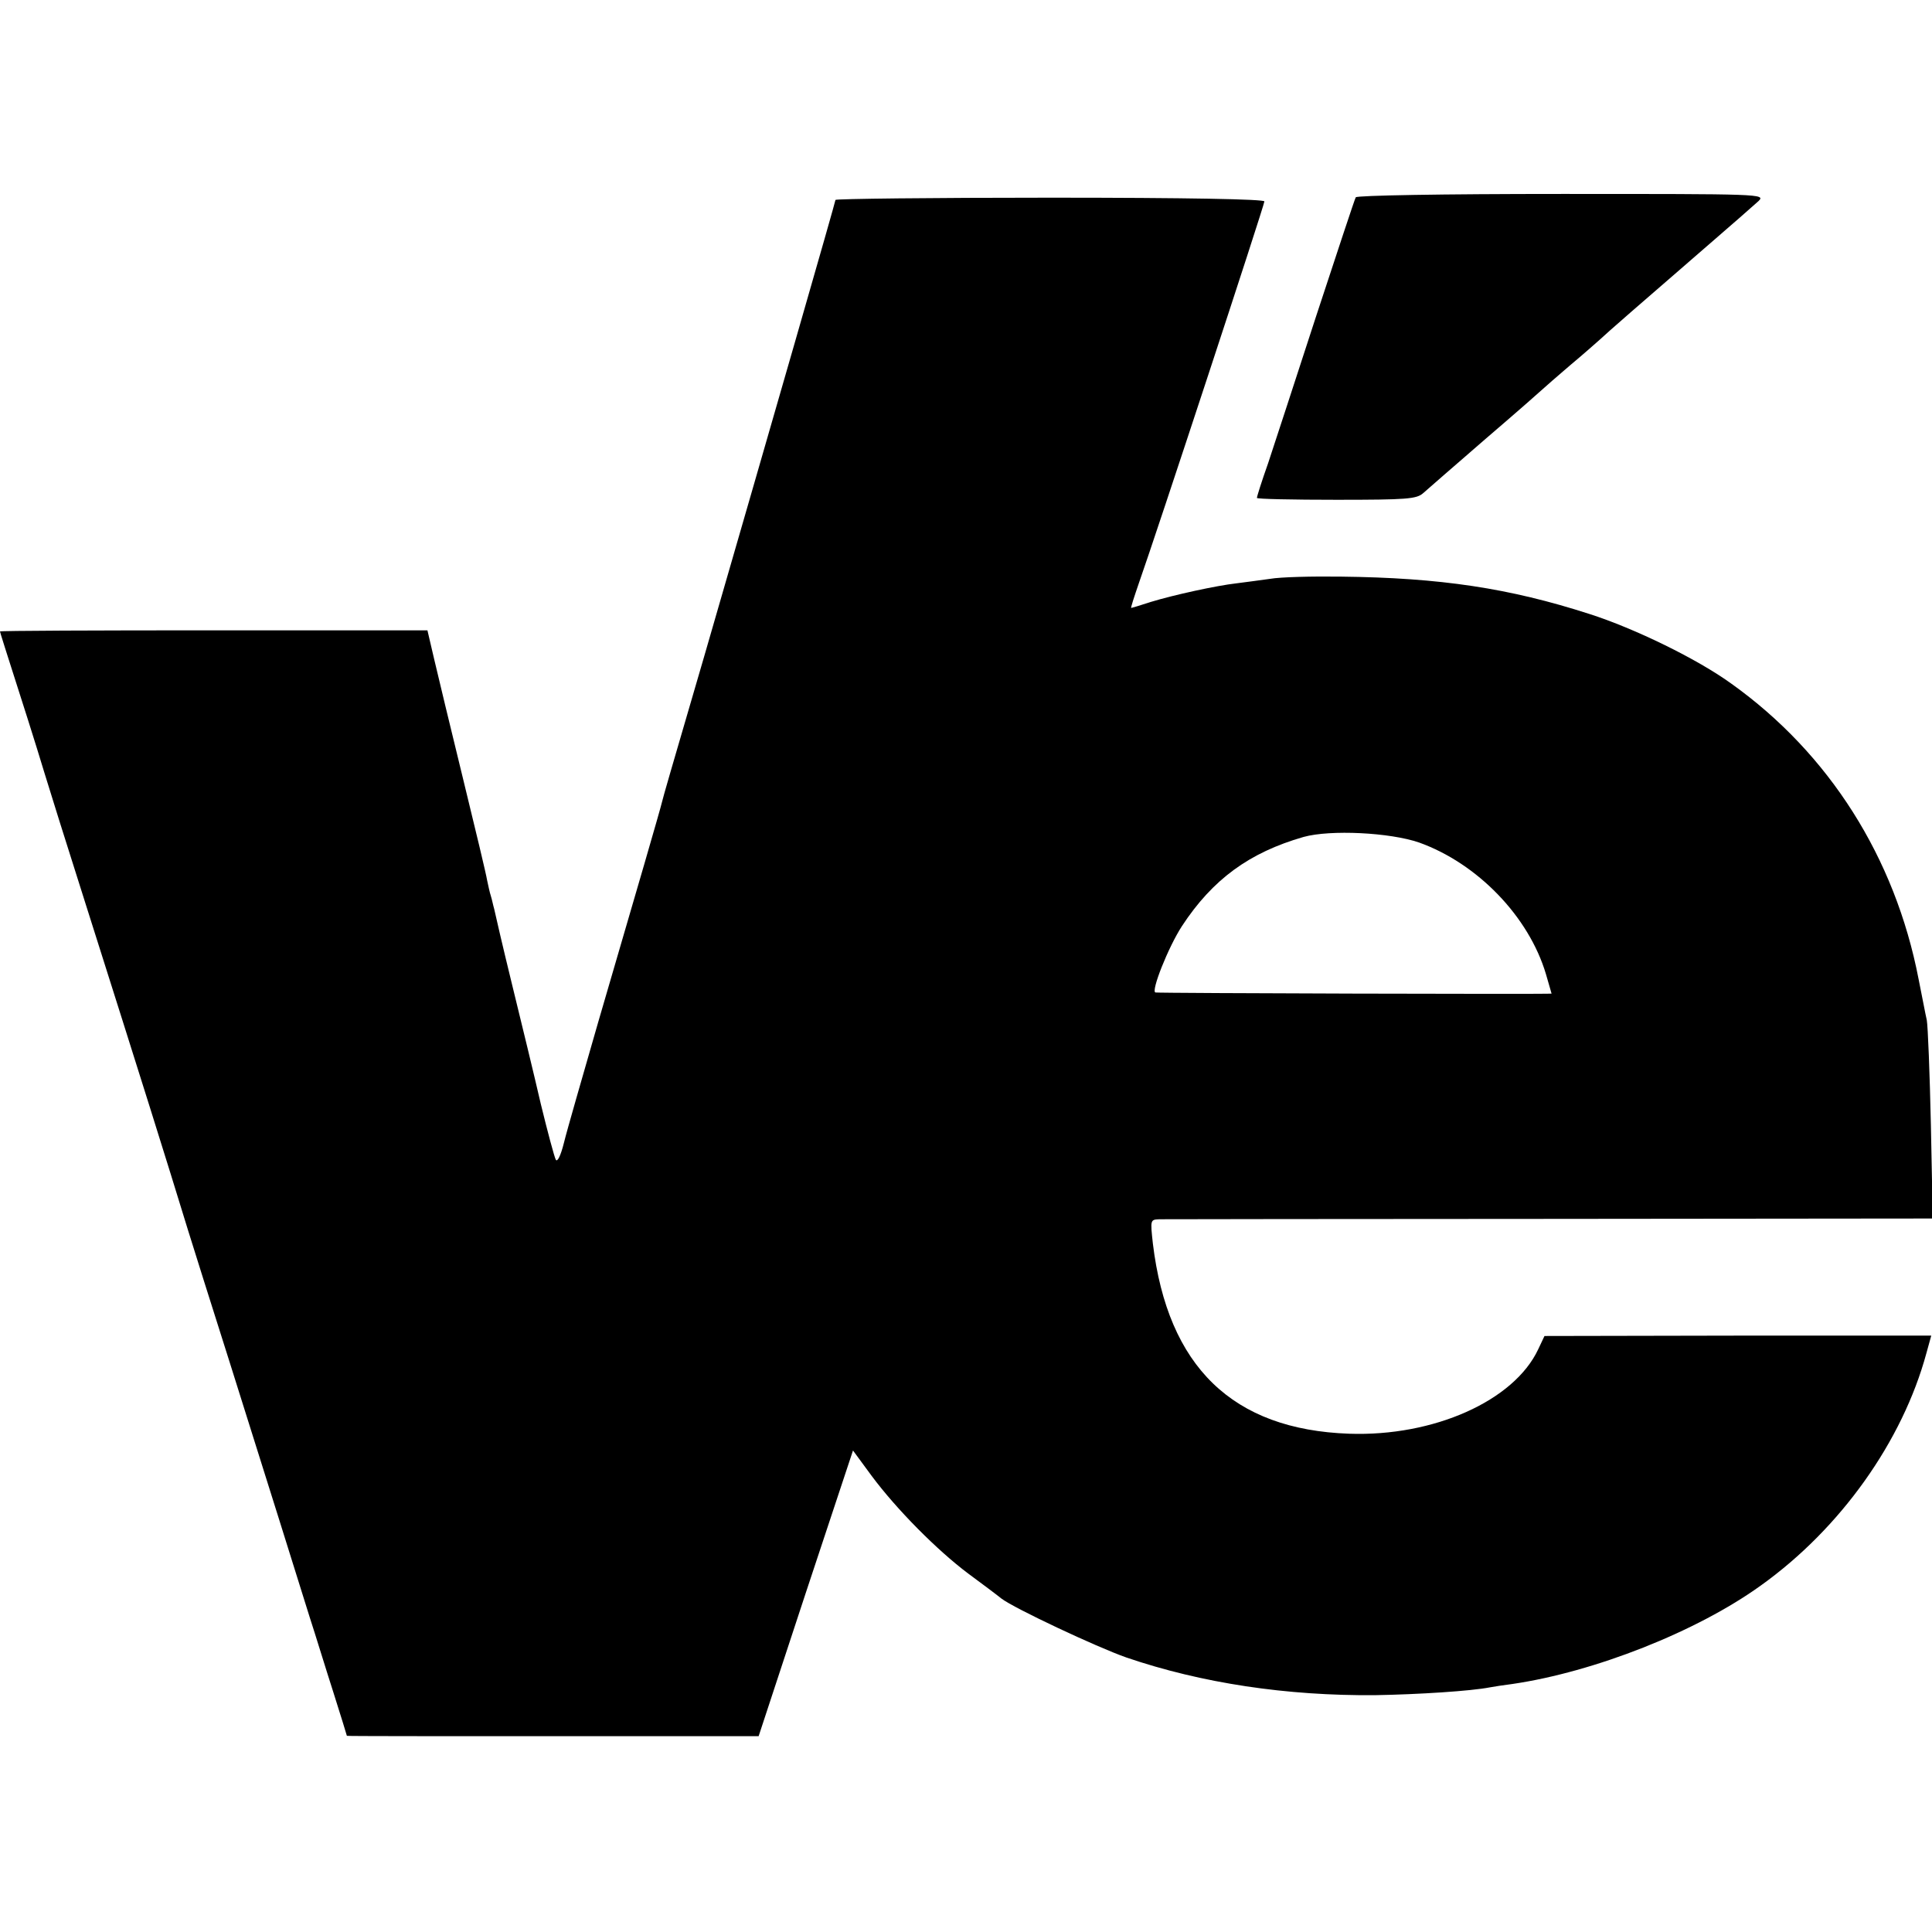
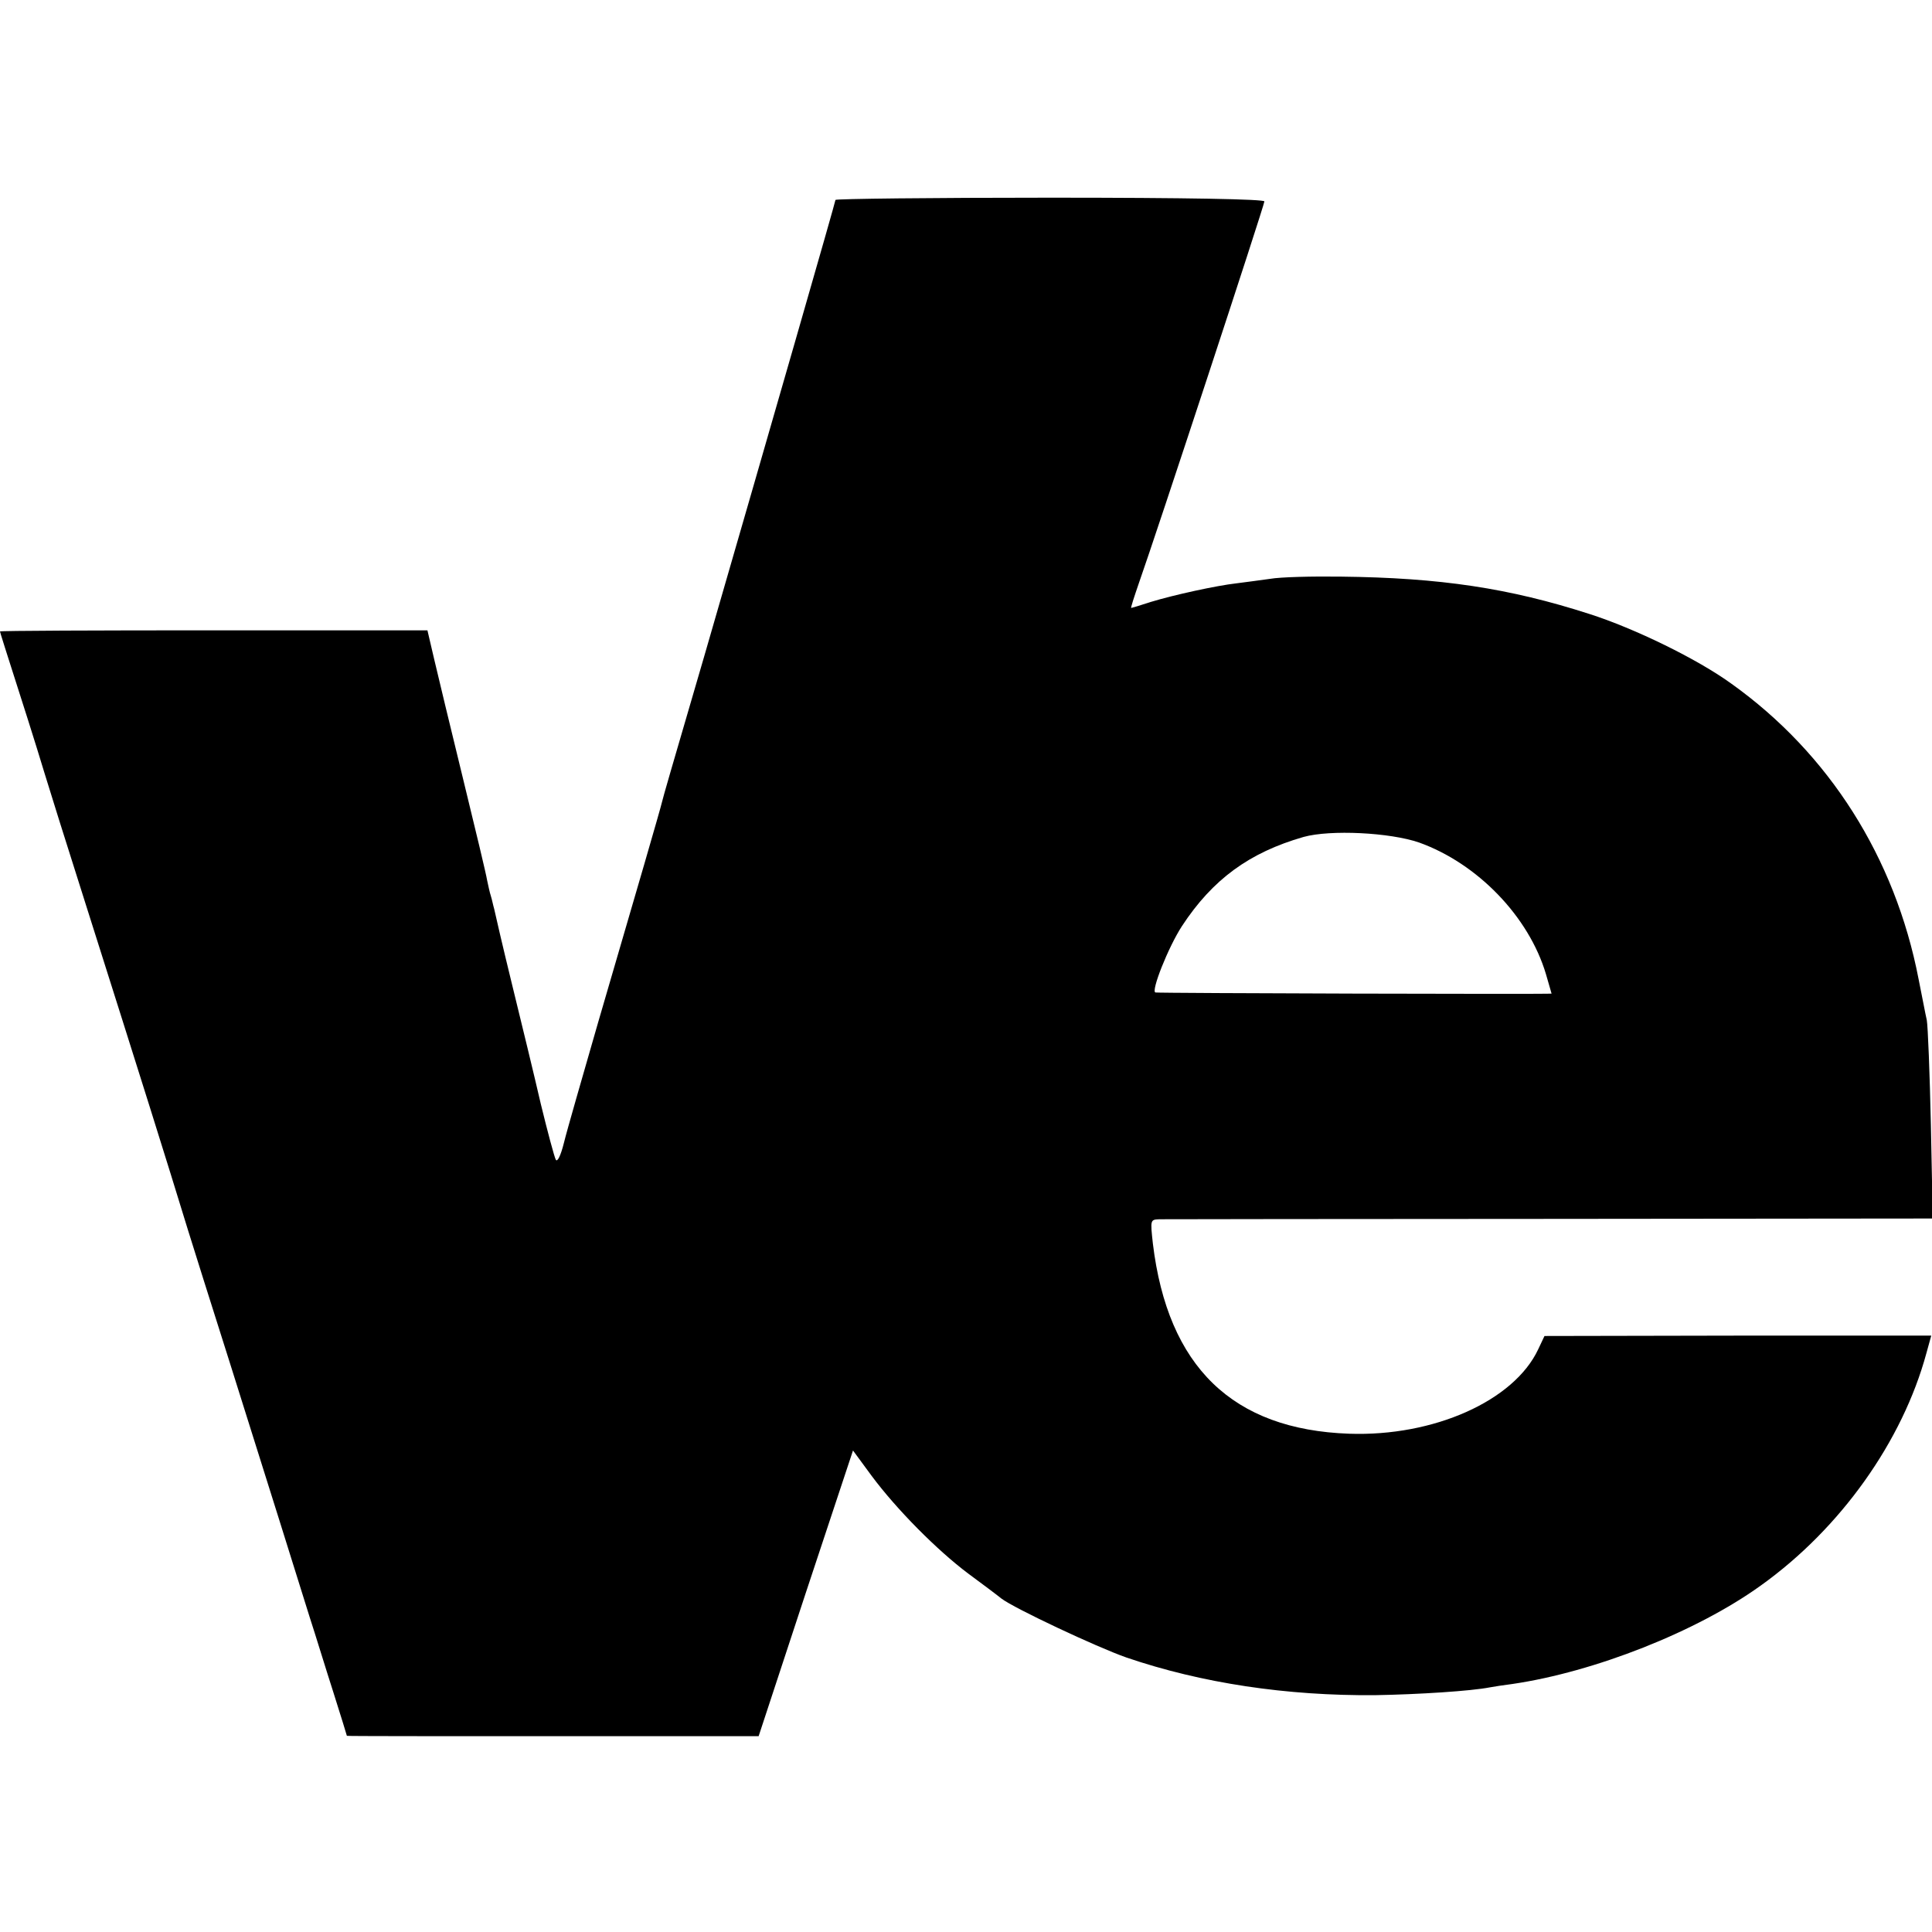
<svg xmlns="http://www.w3.org/2000/svg" version="1.0" width="518pt" height="518pt" viewBox="0 0 518 518" preserveAspectRatio="xMidYMid meet">
  <g transform="translate(0,518) scale(0.1,-0.1)" fill="#000000" stroke="none">
-     <path d="M3635 4651 c-3 -5 -50 -148 -106 -318 -55 -169 -113 -347 -129 -395 -17 -48 -30 -89 -30 -93 0 -3 96 -5 213 -5 190 0 215 2 233 18 10 9 87 76 169 147 83 71 152 132 155 135 3 3 34 30 69 60 36 30 72 62 81 70 19 18 104 92 275 240 72 62 139 121 150 131 19 19 8 19 -527 19 -325 0 -549 -4 -553 -9z" />
    <path d="M2240 4644 c0 -5 -171 -599 -352 -1224 -95 -325 -108 -370 -113 -390 -4 -18 -66 -231 -171 -590 -42 -146 -84 -291 -92 -324 -9 -36 -18 -53 -22 -45 -4 8 -22 75 -40 149 -17 74 -52 218 -77 320 -25 102 -46 193 -48 203 -3 10 -6 26 -9 35 -3 9 -7 28 -10 42 -2 14 -31 135 -64 270 -33 135 -68 280 -78 323 l-18 77 -573 0 c-315 0 -573 -1 -573 -3 0 -2 11 -37 75 -237 15 -47 35 -112 45 -145 10 -33 59 -190 110 -350 155 -489 213 -674 274 -873 13 -42 63 -201 111 -352 104 -330 177 -563 215 -685 16 -49 44 -141 64 -203 20 -63 36 -115 36 -116 0 -1 248 -1 552 -1 l552 0 126 383 127 383 50 -68 c67 -90 175 -199 259 -262 38 -28 78 -58 89 -67 34 -26 255 -130 335 -158 202 -69 430 -103 667 -101 116 2 257 11 308 21 10 2 37 6 60 9 219 32 494 140 666 264 214 153 380 387 444 623 l13 47 -518 0 -519 -1 -17 -36 c-65 -138 -280 -234 -507 -226 -312 11 -486 179 -526 510 -7 64 -7 64 18 65 14 0 487 1 1050 1 l1023 1 -5 251 c-3 138 -8 265 -11 281 -4 17 -13 66 -22 110 -63 326 -240 605 -502 792 -91 66 -259 148 -381 187 -214 69 -399 97 -666 100 -77 1 -162 -1 -190 -6 -27 -4 -68 -9 -90 -12 -53 -6 -168 -31 -230 -50 -27 -9 -51 -16 -52 -16 -2 0 8 30 21 68 45 127 336 1012 336 1022 0 6 -206 10 -575 10 -316 0 -575 -3 -575 -6z m1565 -1723 c156 -56 294 -198 340 -353 8 -28 15 -52 15 -52 0 -2 -1055 1 -1062 3 -13 2 34 121 71 178 82 125 180 197 326 239 72 20 232 12 310 -15z" />
  </g>
</svg>